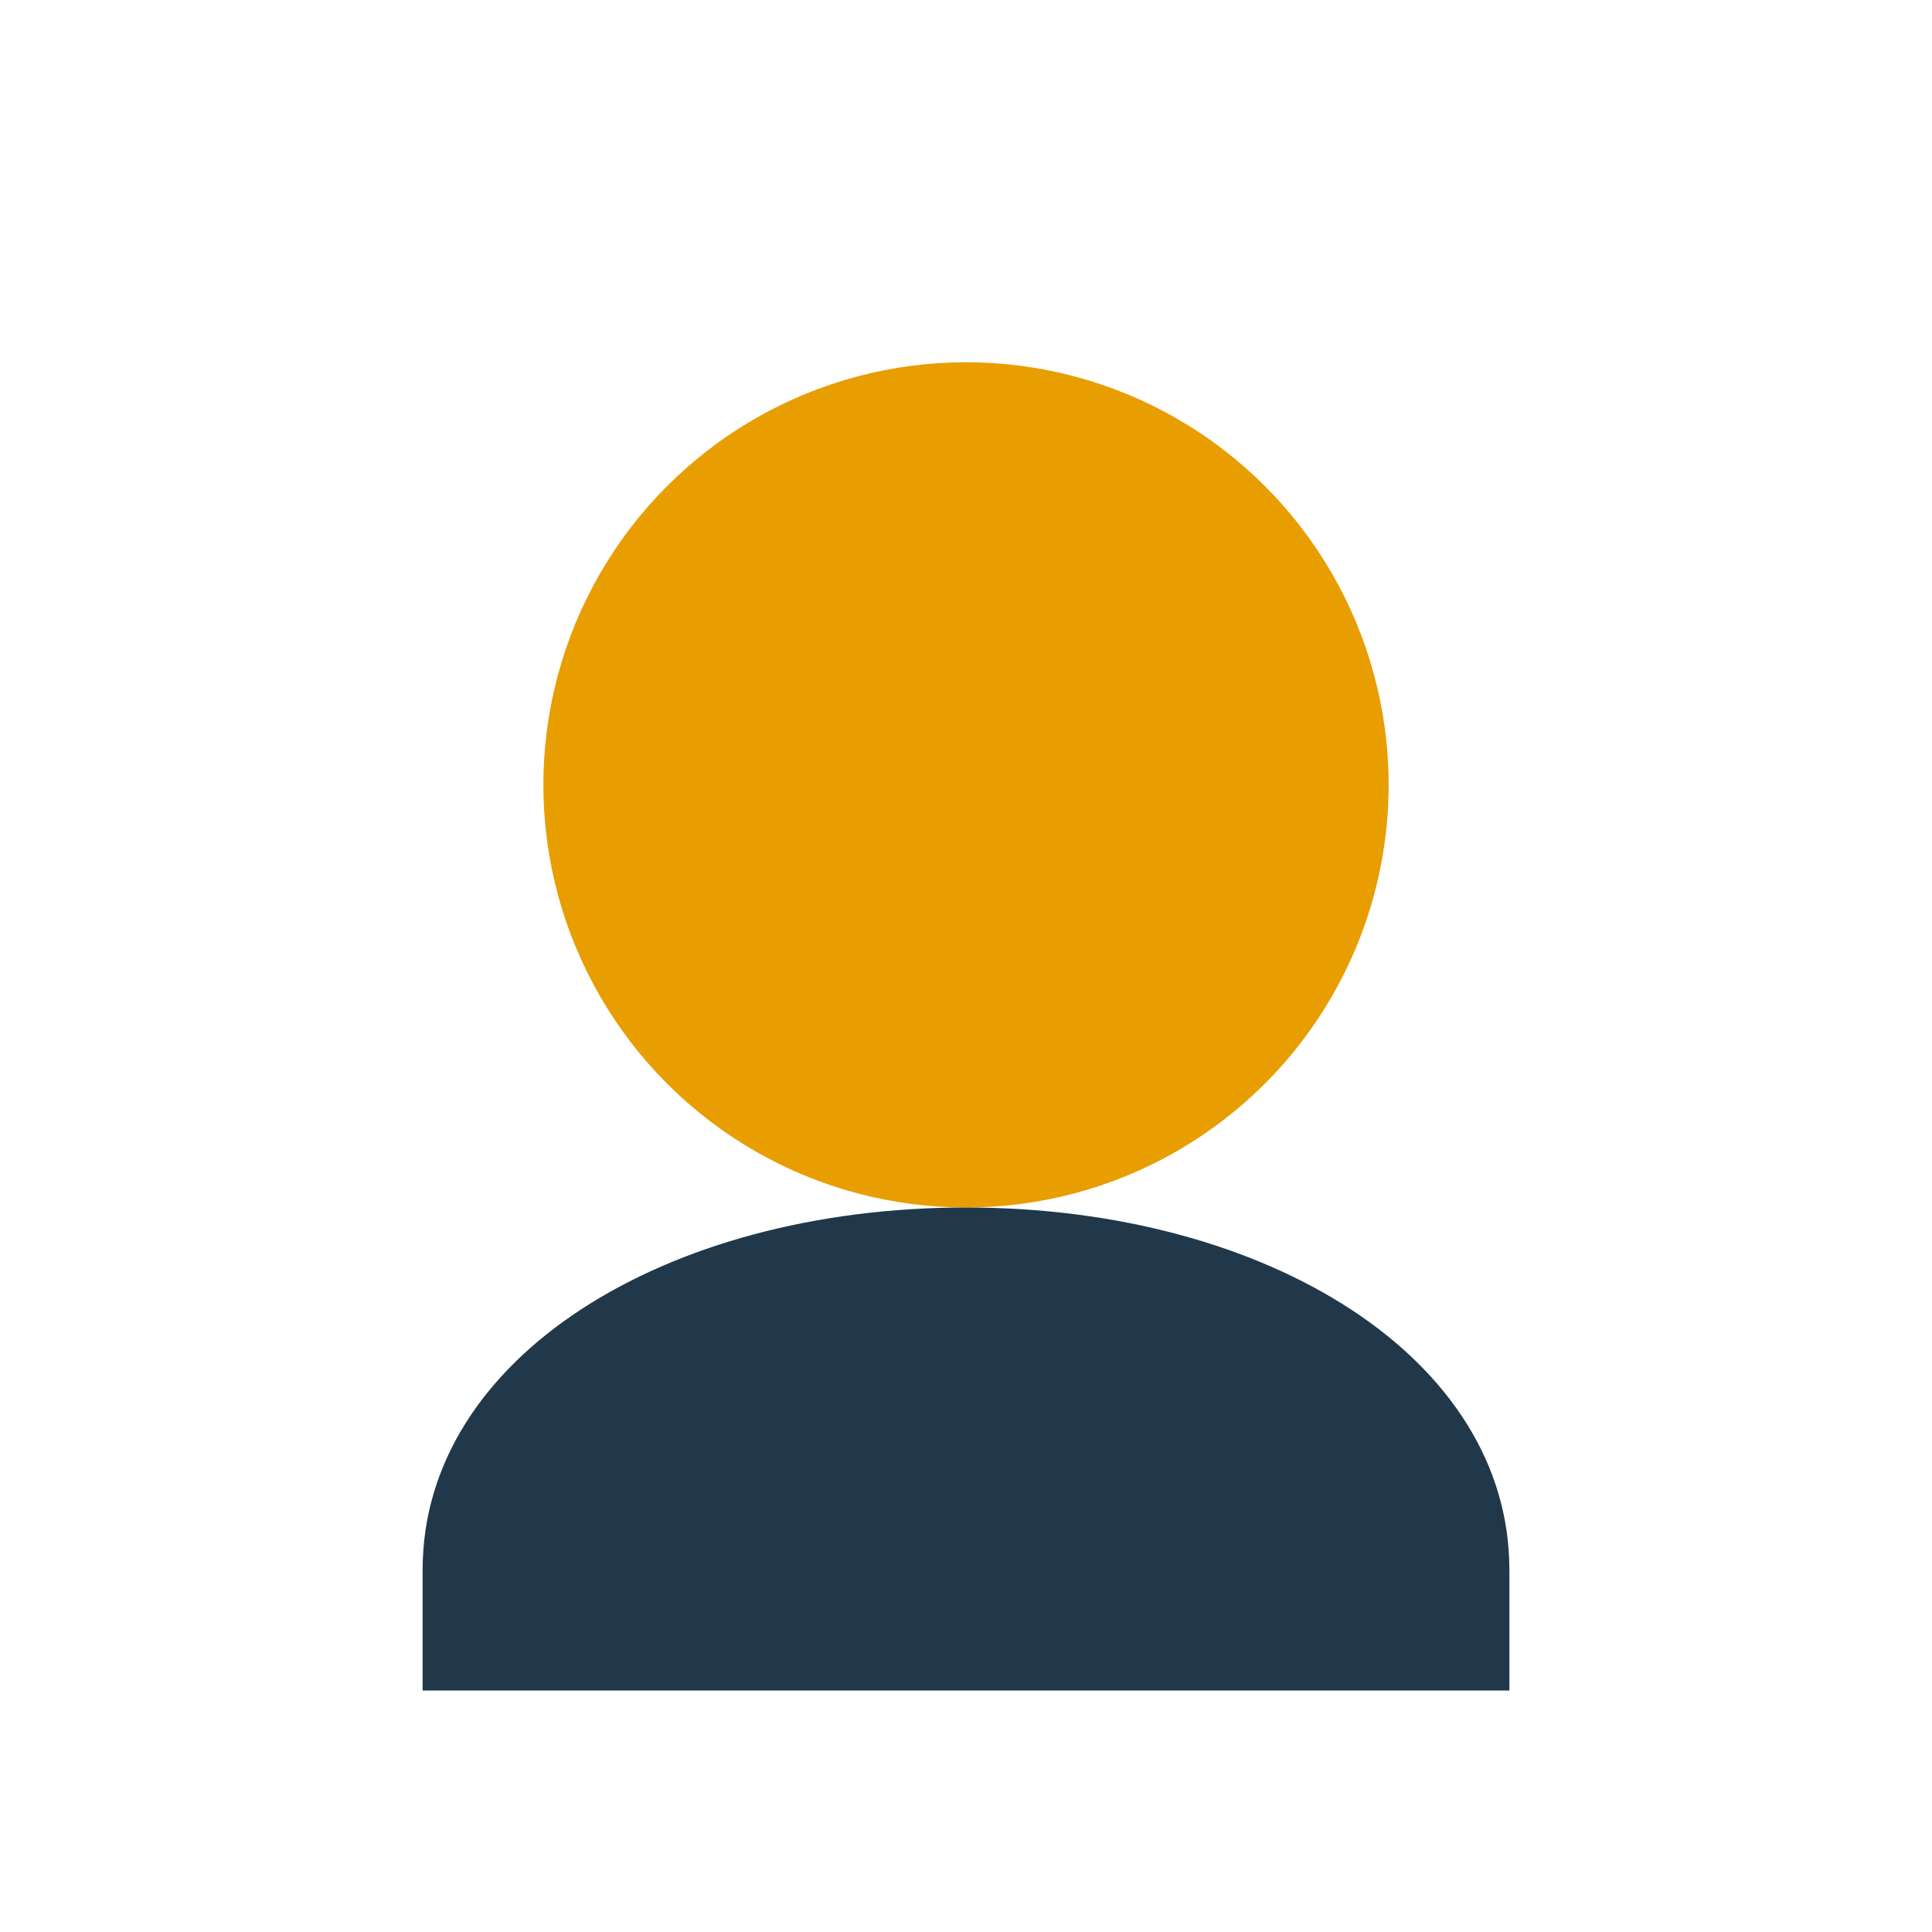
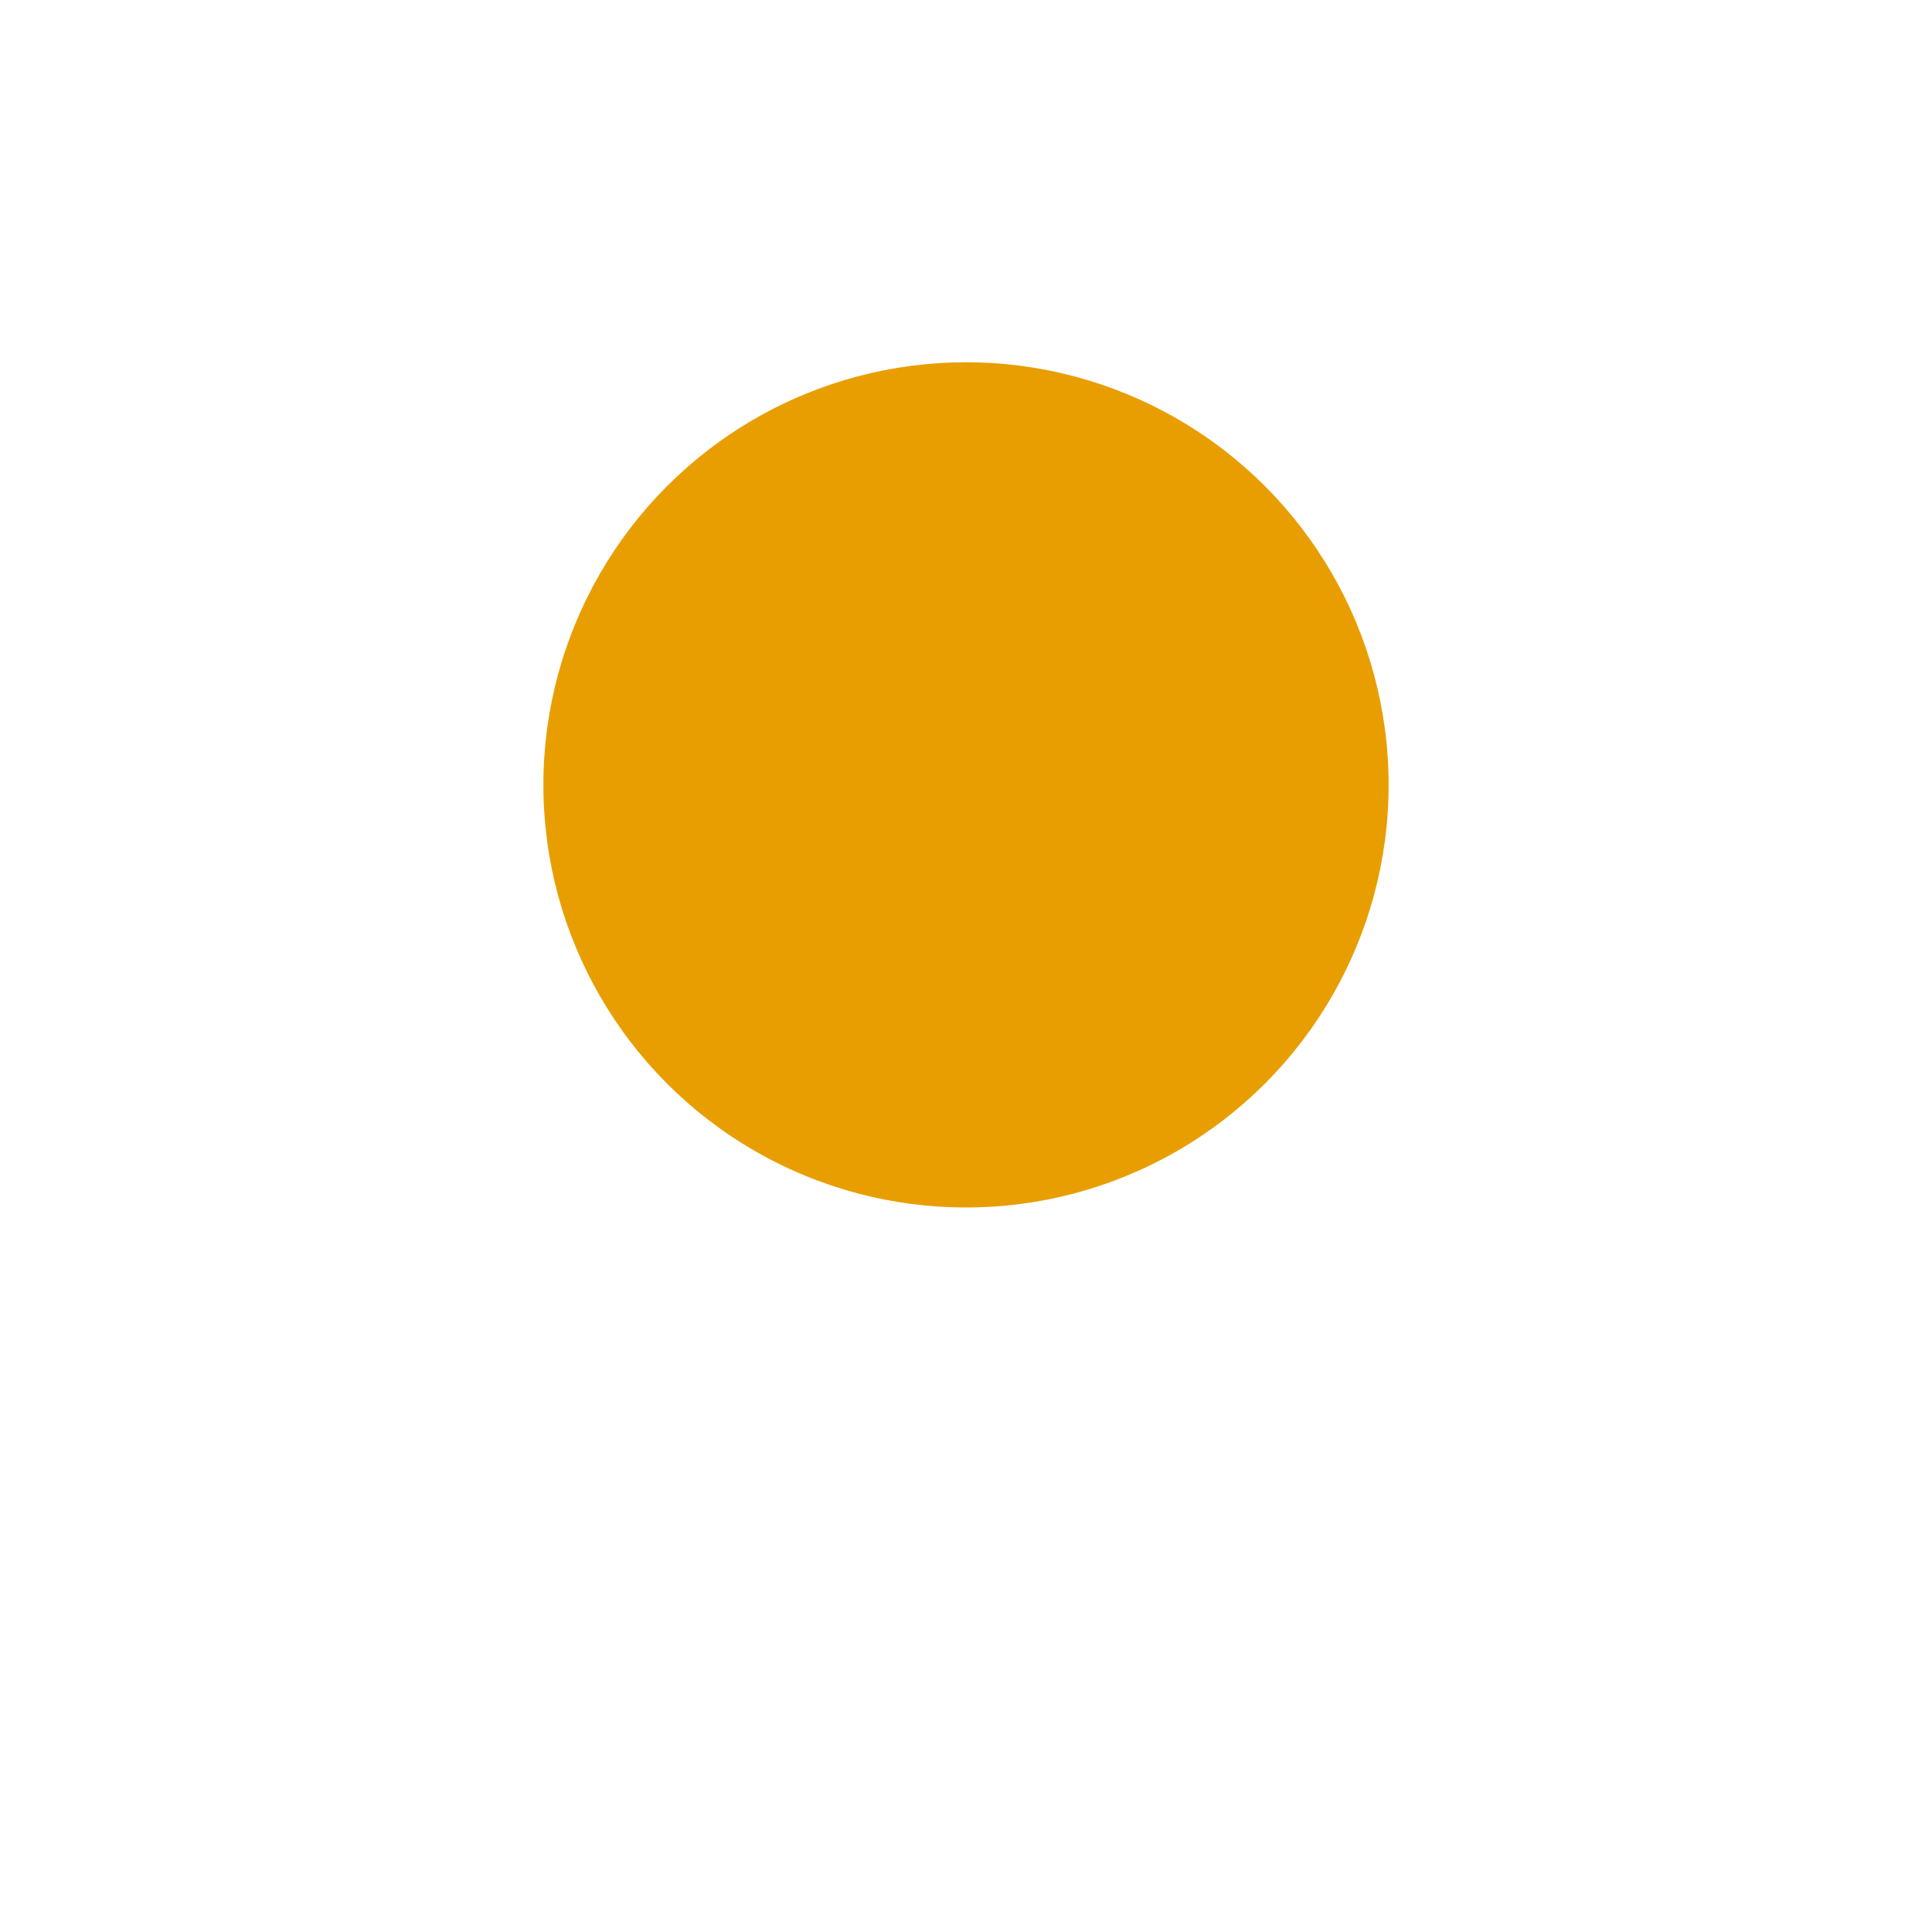
<svg xmlns="http://www.w3.org/2000/svg" width="32" height="32" viewBox="0 0 32 32">
  <circle cx="16" cy="13" r="7" fill="#E89E00" />
-   <path d="M16 20c-5 0-9 2.5-9 6v2h18v-2c0-3.5-4-6-9-6z" fill="#21384A" />
</svg>